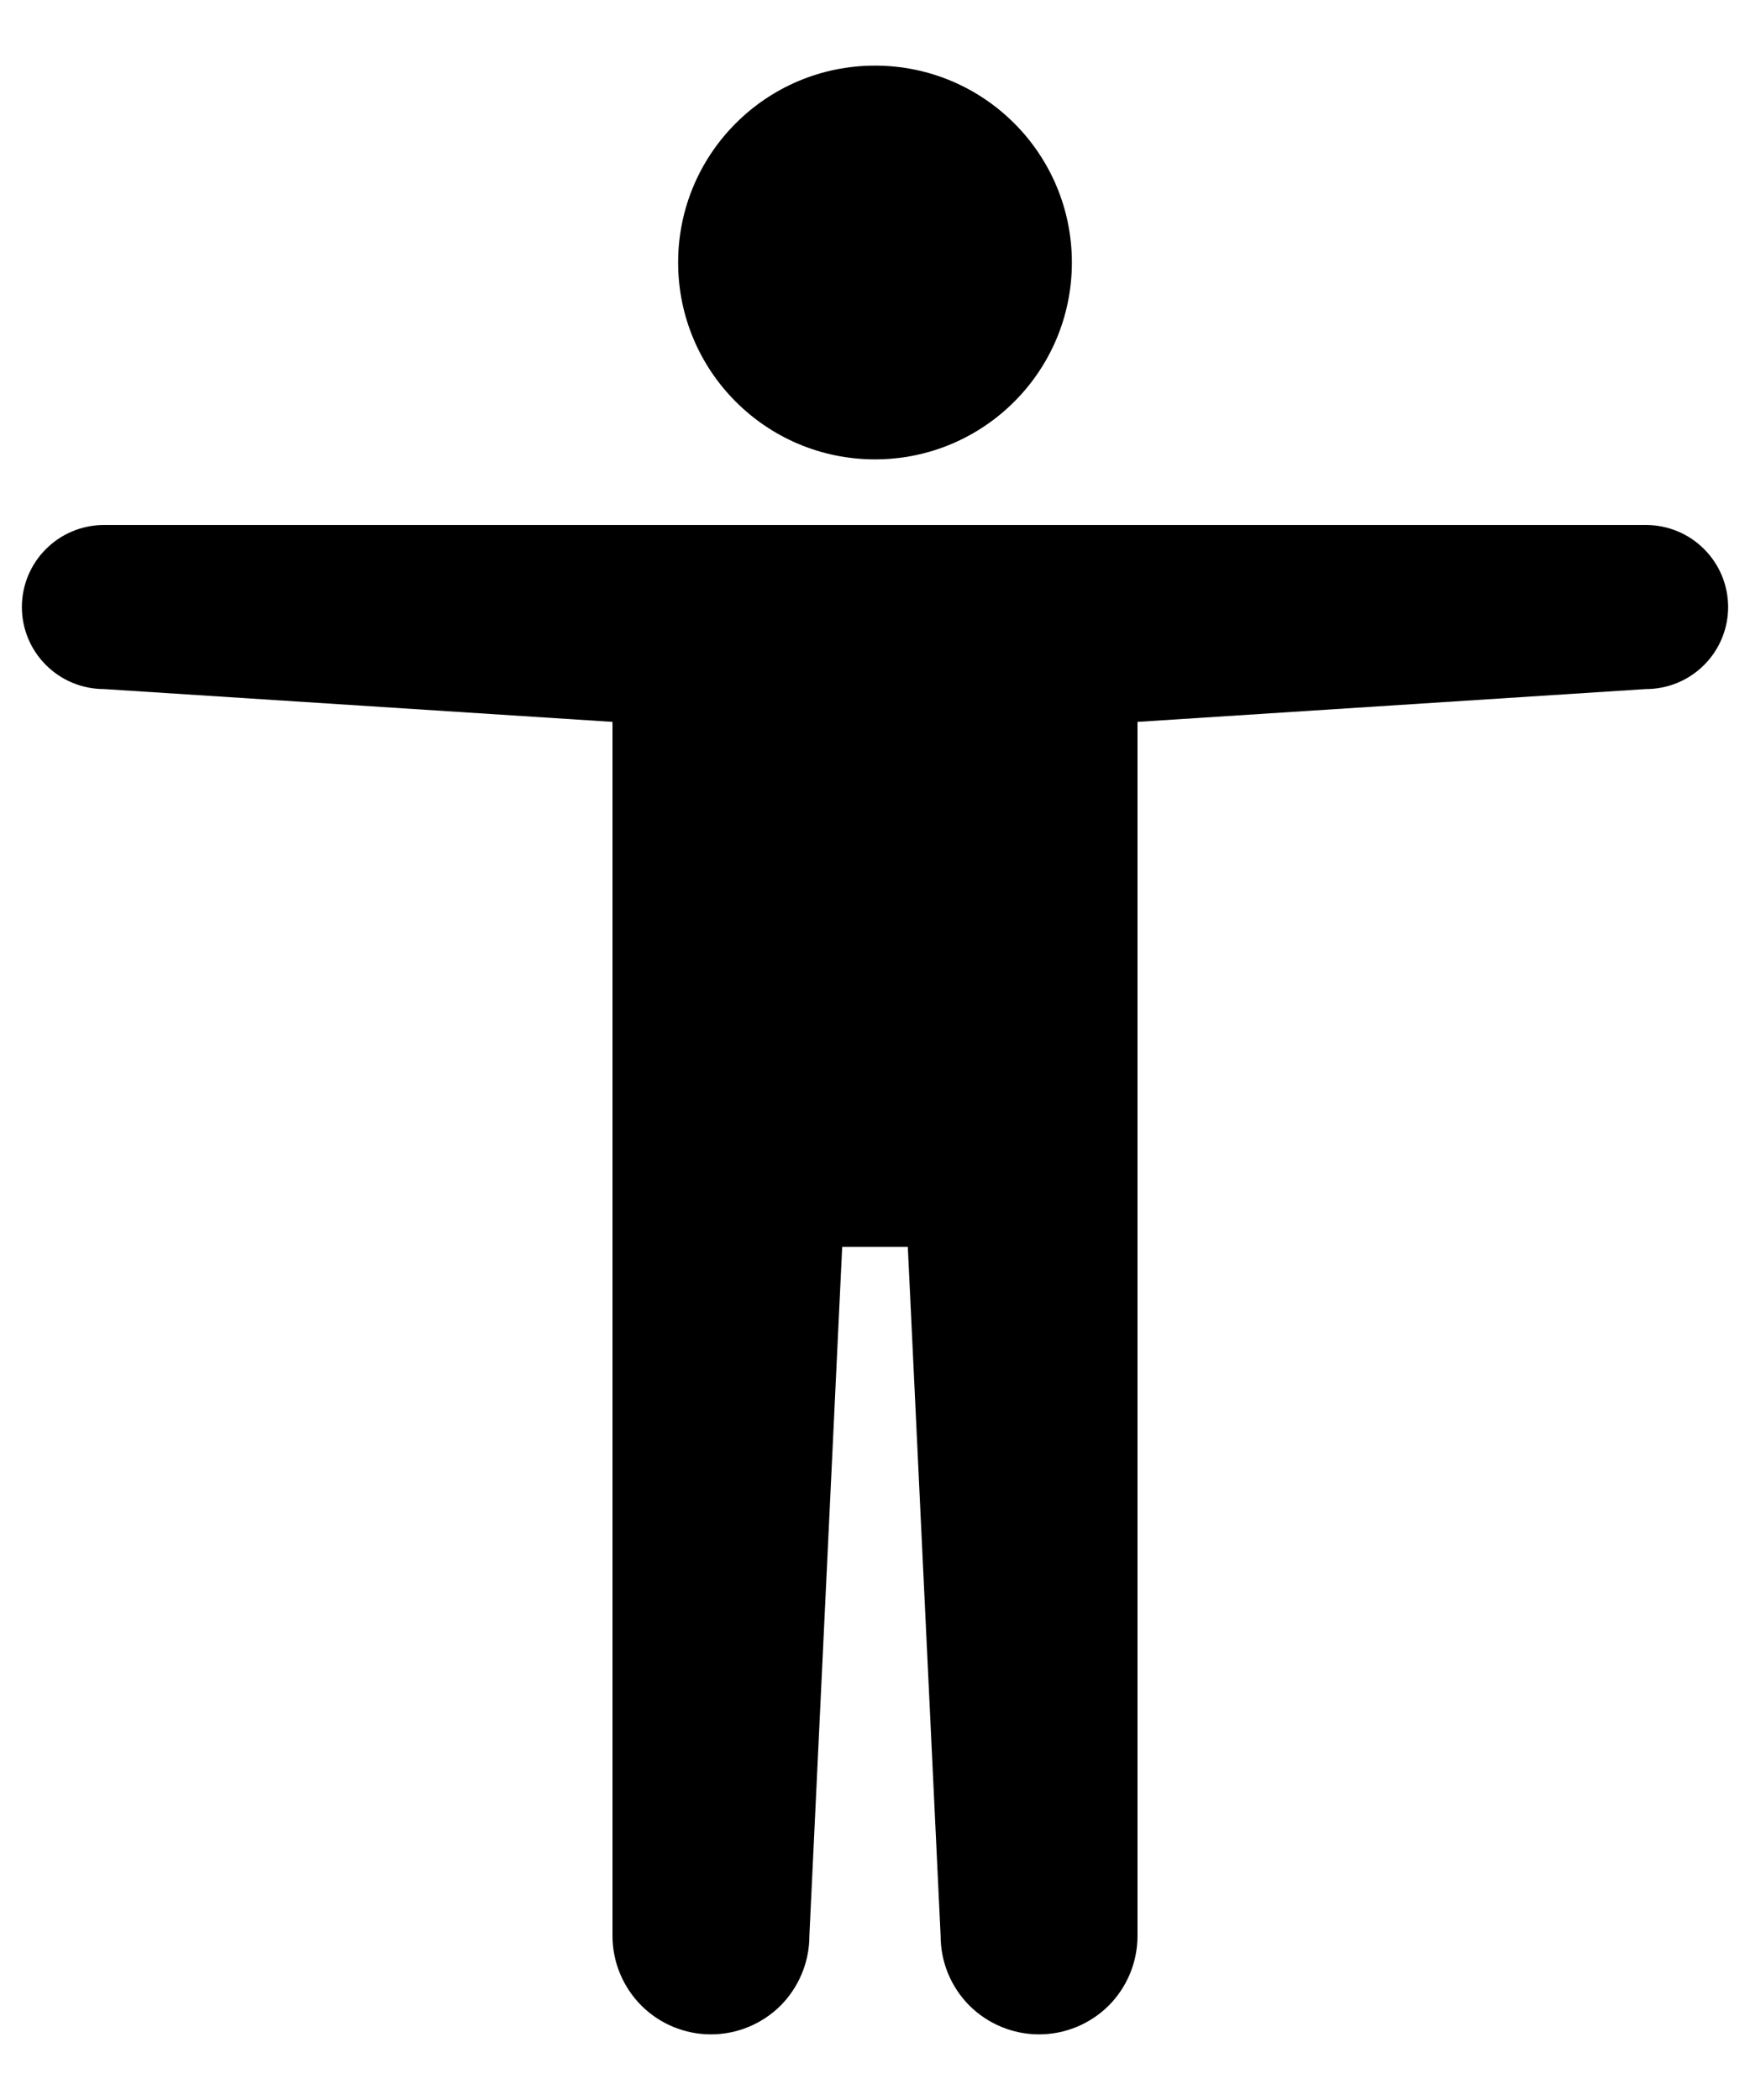
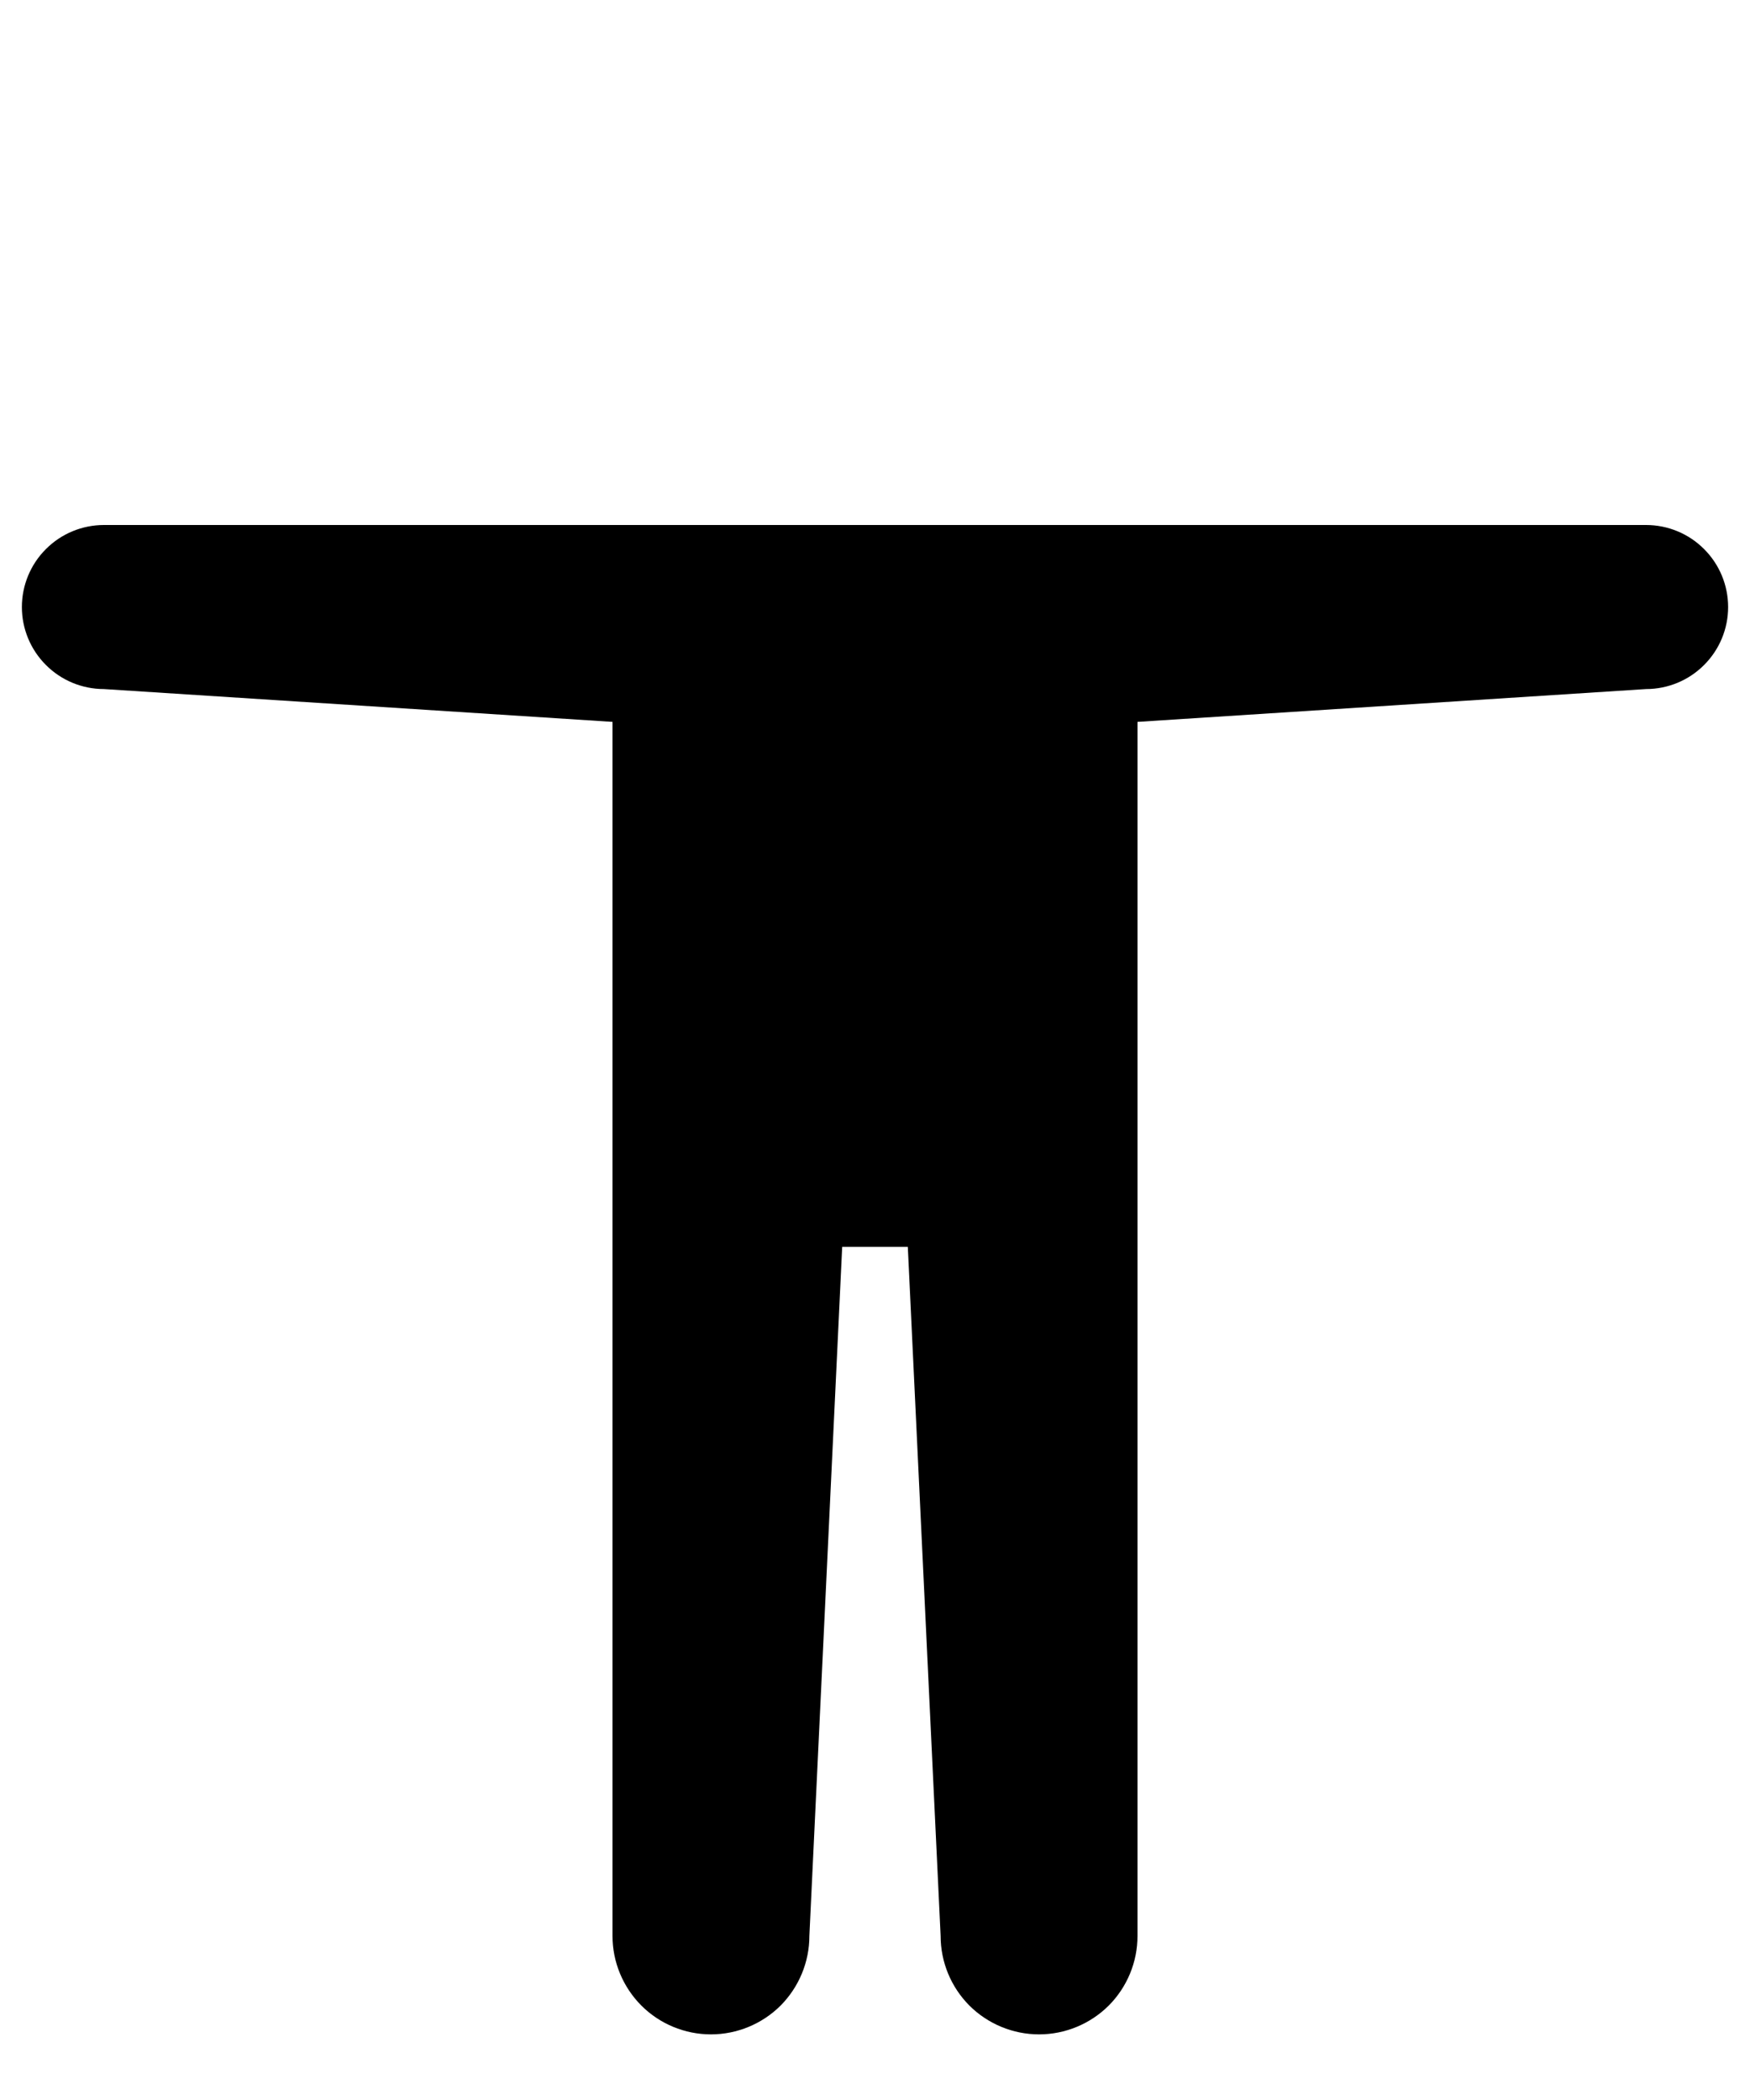
<svg xmlns="http://www.w3.org/2000/svg" width="20" height="24" viewBox="0 0 20 24" fill="none">
-   <path d="M10 5.25C11.243 5.25 12.25 4.243 12.25 3C12.25 1.757 11.243 0.75 10 0.75C8.757 0.75 7.75 1.757 7.75 3C7.75 4.243 8.757 5.25 10 5.25Z" fill="black" />
  <path d="M18.812 6H1.188C0.939 6 0.7 6.099 0.525 6.275C0.349 6.45 0.25 6.689 0.25 6.938C0.25 7.186 0.349 7.425 0.525 7.6C0.7 7.776 0.939 7.875 1.188 7.875L7 8.25V22.125C7 22.423 7.119 22.709 7.33 22.921C7.54 23.131 7.827 23.25 8.125 23.25C8.423 23.25 8.71 23.131 8.921 22.921C9.131 22.709 9.25 22.423 9.25 22.125L9.625 14.25H10.375L10.75 22.125C10.75 22.423 10.868 22.709 11.079 22.921C11.29 23.131 11.577 23.25 11.875 23.25C12.173 23.25 12.46 23.131 12.671 22.921C12.882 22.709 13 22.423 13 22.125V8.25L18.812 7.875C19.061 7.875 19.3 7.776 19.475 7.6C19.651 7.425 19.75 7.186 19.75 6.938C19.75 6.689 19.651 6.45 19.475 6.275C19.3 6.099 19.061 6 18.812 6Z" fill="black" />
</svg>